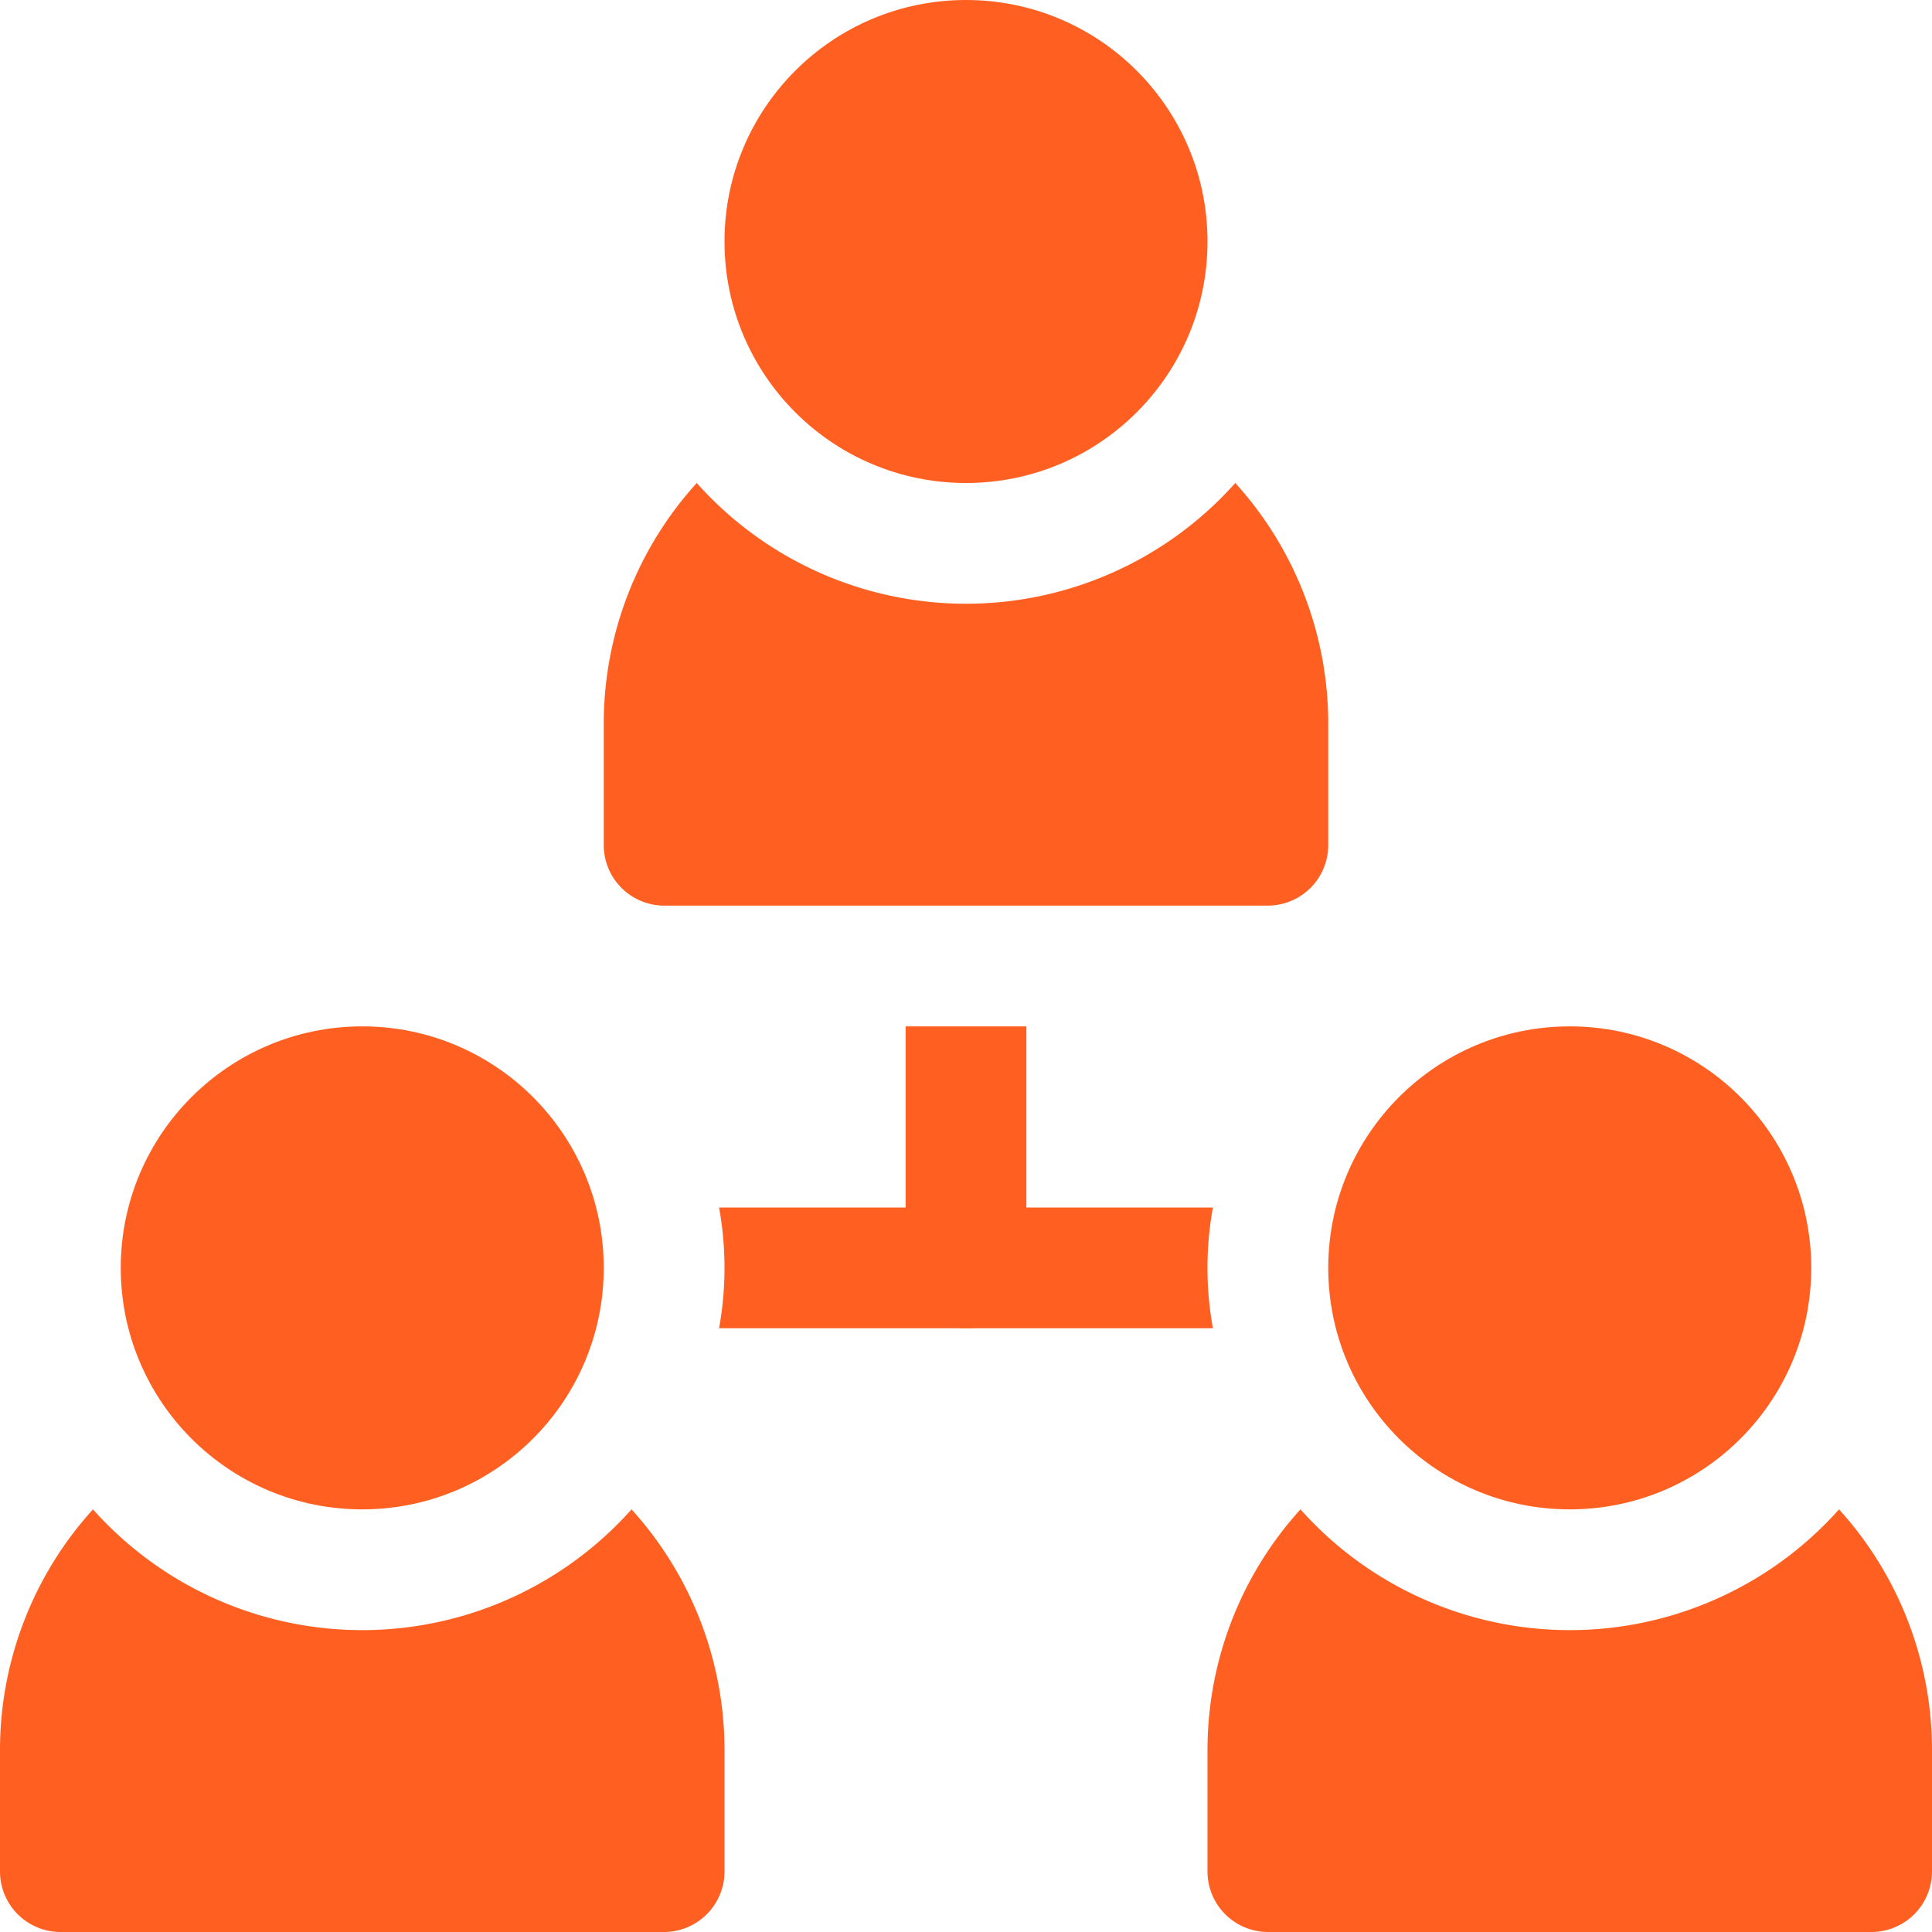
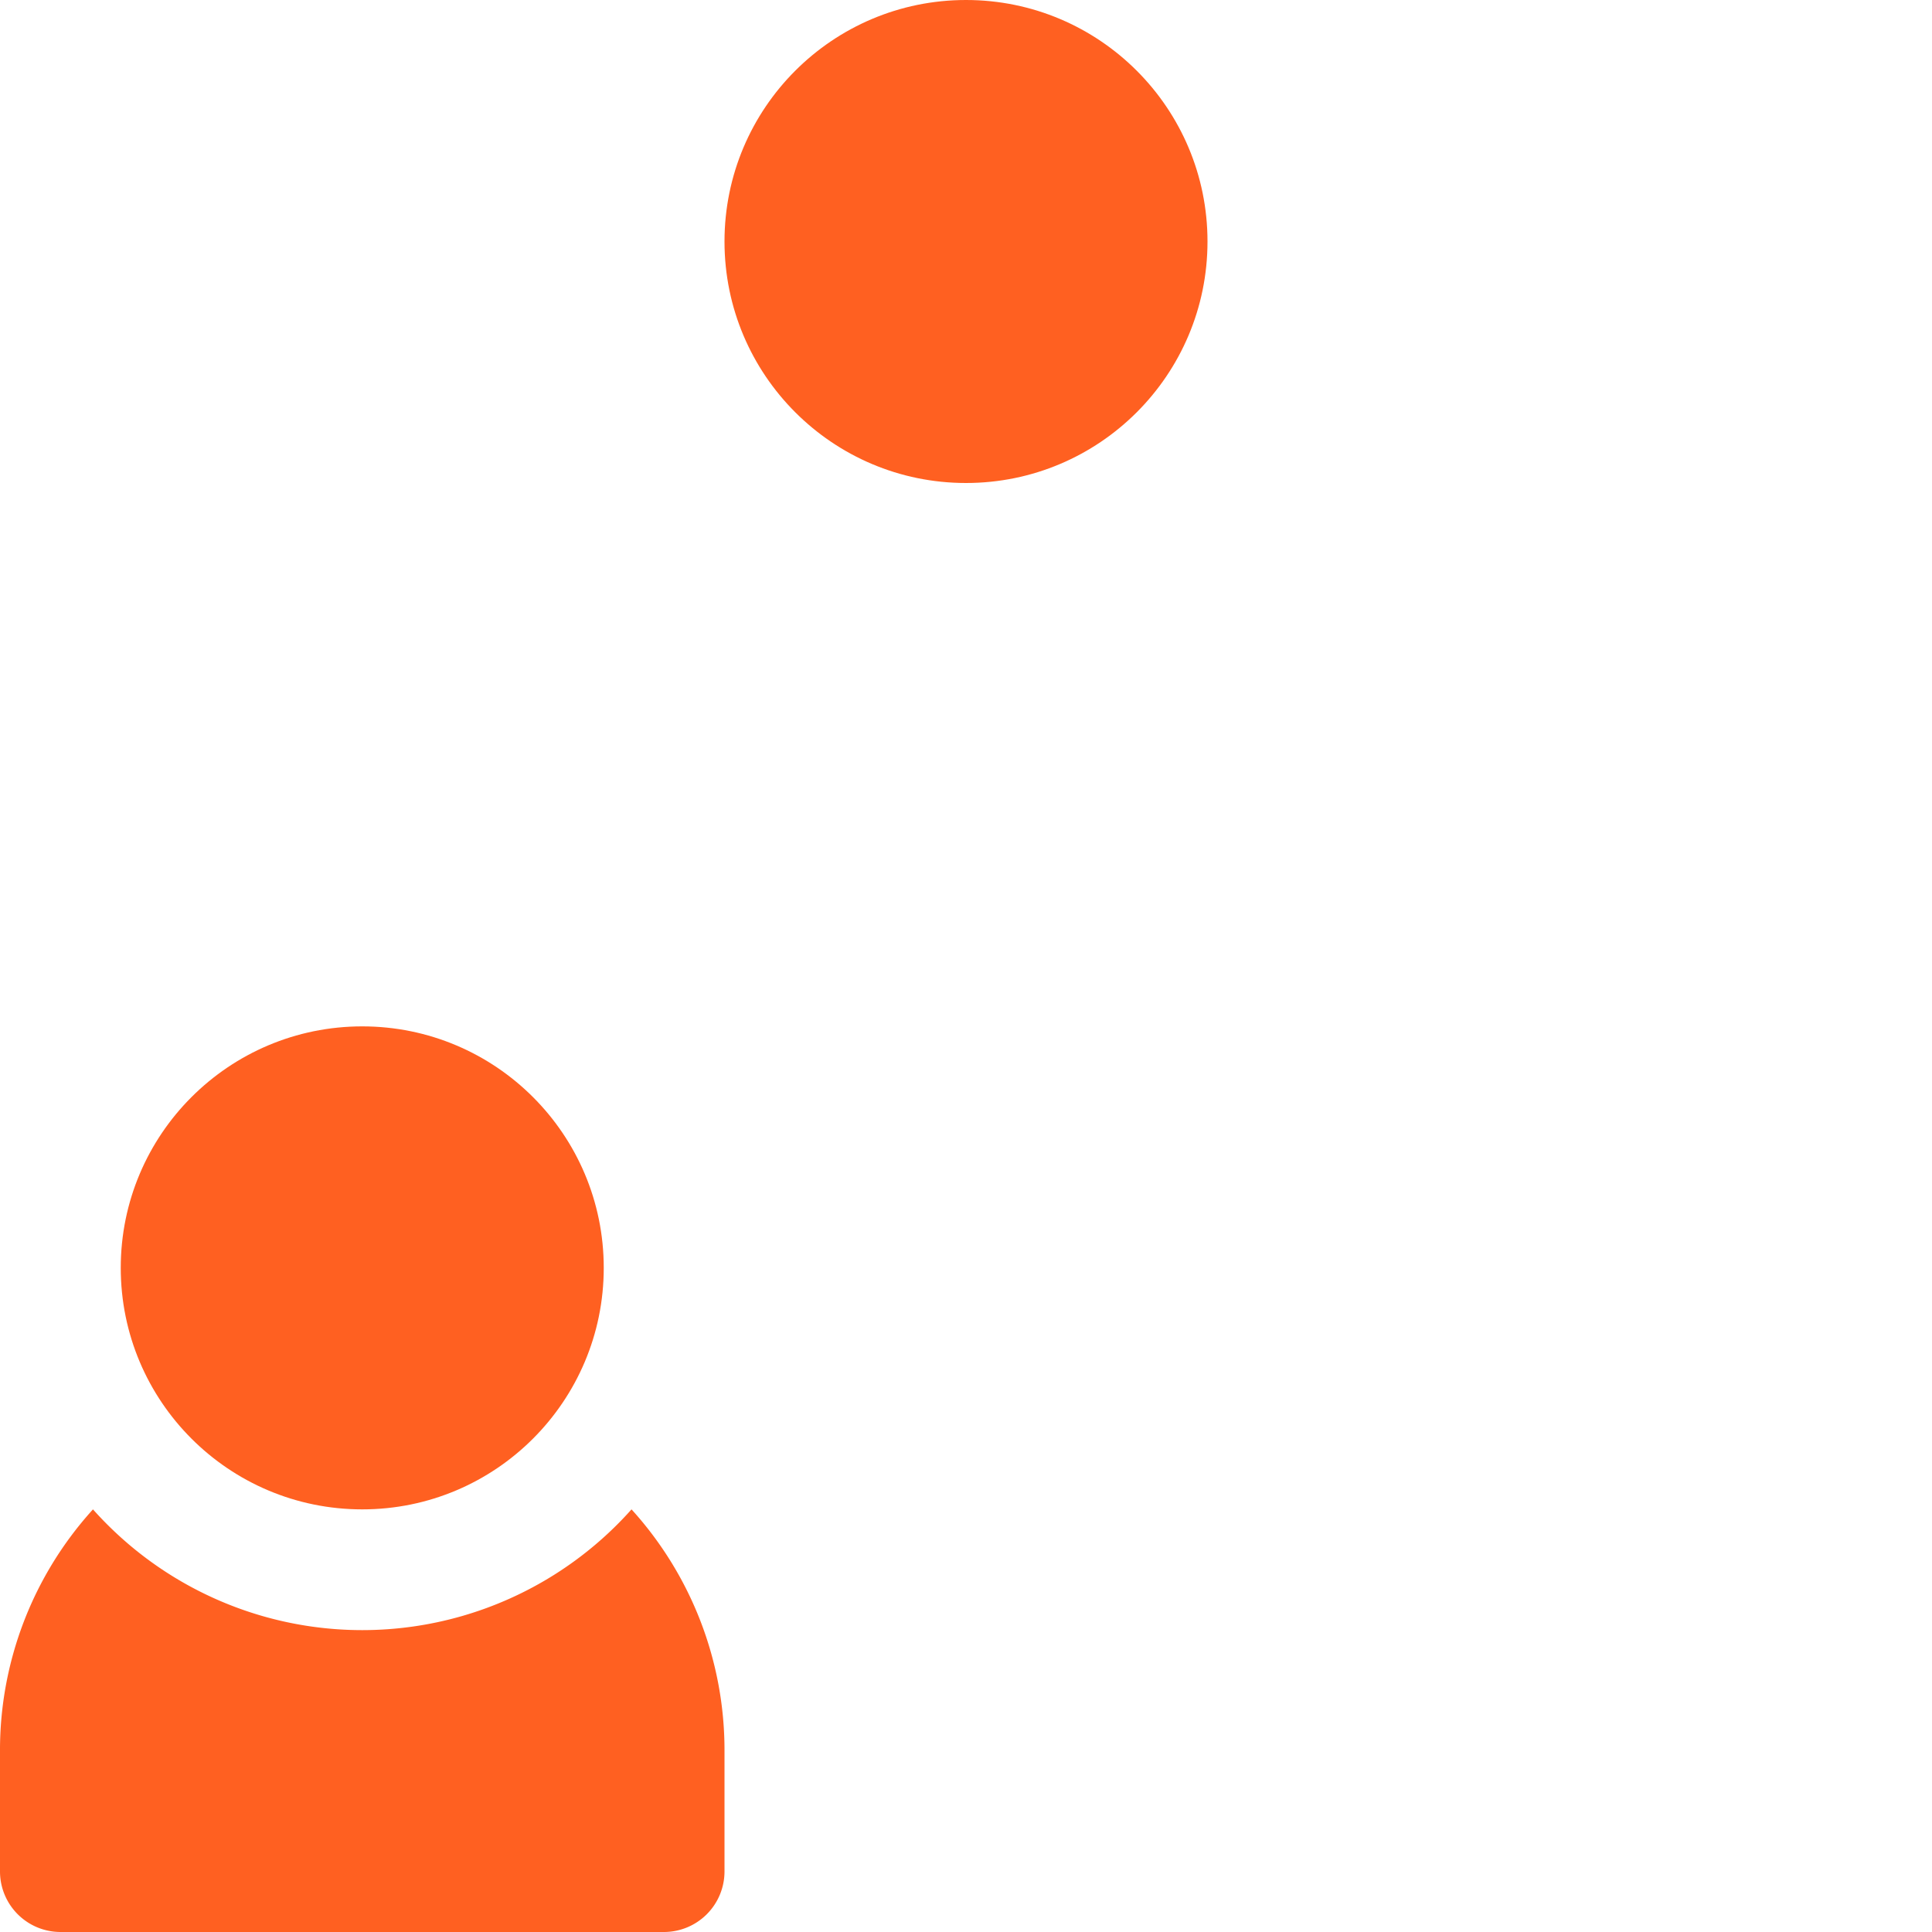
<svg xmlns="http://www.w3.org/2000/svg" version="1.1" width="50" height="50" x="0" y="0" viewBox="0 0 32 32" style="enable-background:new 0 0 512 512" xml:space="preserve" class="">
  <g>
    <g id="business">
      <circle cx="16" cy="4" r="4" fill="#ff6021" data-original="#ff6021" />
-       <path d="m22 12v2a1.003 1.003 0 0 1 -1 1h-10a1.003 1.003 0 0 1 -1-1v-2a5.931 5.931 0 0 1 1.54-4 5.973 5.973 0 0 0 8.92 0 5.931 5.931 0 0 1 1.54 4z" fill="#ff6021" data-original="#ff6021" />
      <circle cx="6" cy="21" r="4" fill="#ff6021" data-original="#ff6021" />
      <path d="m12 29v2a1.003 1.003 0 0 1 -1 1h-10a1.003 1.003 0 0 1 -1-1v-2a5.931 5.931 0 0 1 1.54-4 5.973 5.973 0 0 0 8.92 0 5.931 5.931 0 0 1 1.54 4z" fill="#ff6021" data-original="#ff6021" />
-       <circle cx="26" cy="21" r="4" fill="#ff6021" data-original="#ff6021" />
-       <path d="m32 29v2a1.003 1.003 0 0 1 -1 1h-10a1.003 1.003 0 0 1 -1-1v-2a5.931 5.931 0 0 1 1.54-4 5.973 5.973 0 0 0 8.92 0 5.931 5.931 0 0 1 1.54 4z" fill="#ff6021" data-original="#ff6021" />
-       <path d="m17 17v4a1.003 1.003 0 0 1 -1 1h-4.09a5.601 5.601 0 0 0 0-2h3.09v-3z" fill="#ff6021" data-original="#ff6021" />
-       <path d="m20 21a5.47 5.47 0 0 0 .09 1h-4.09a1 1 0 0 1 0-2h4.09a5.47 5.47 0 0 0 -.09 1z" fill="#ff6021" data-original="#ff6021" />
    </g>
  </g>
</svg>